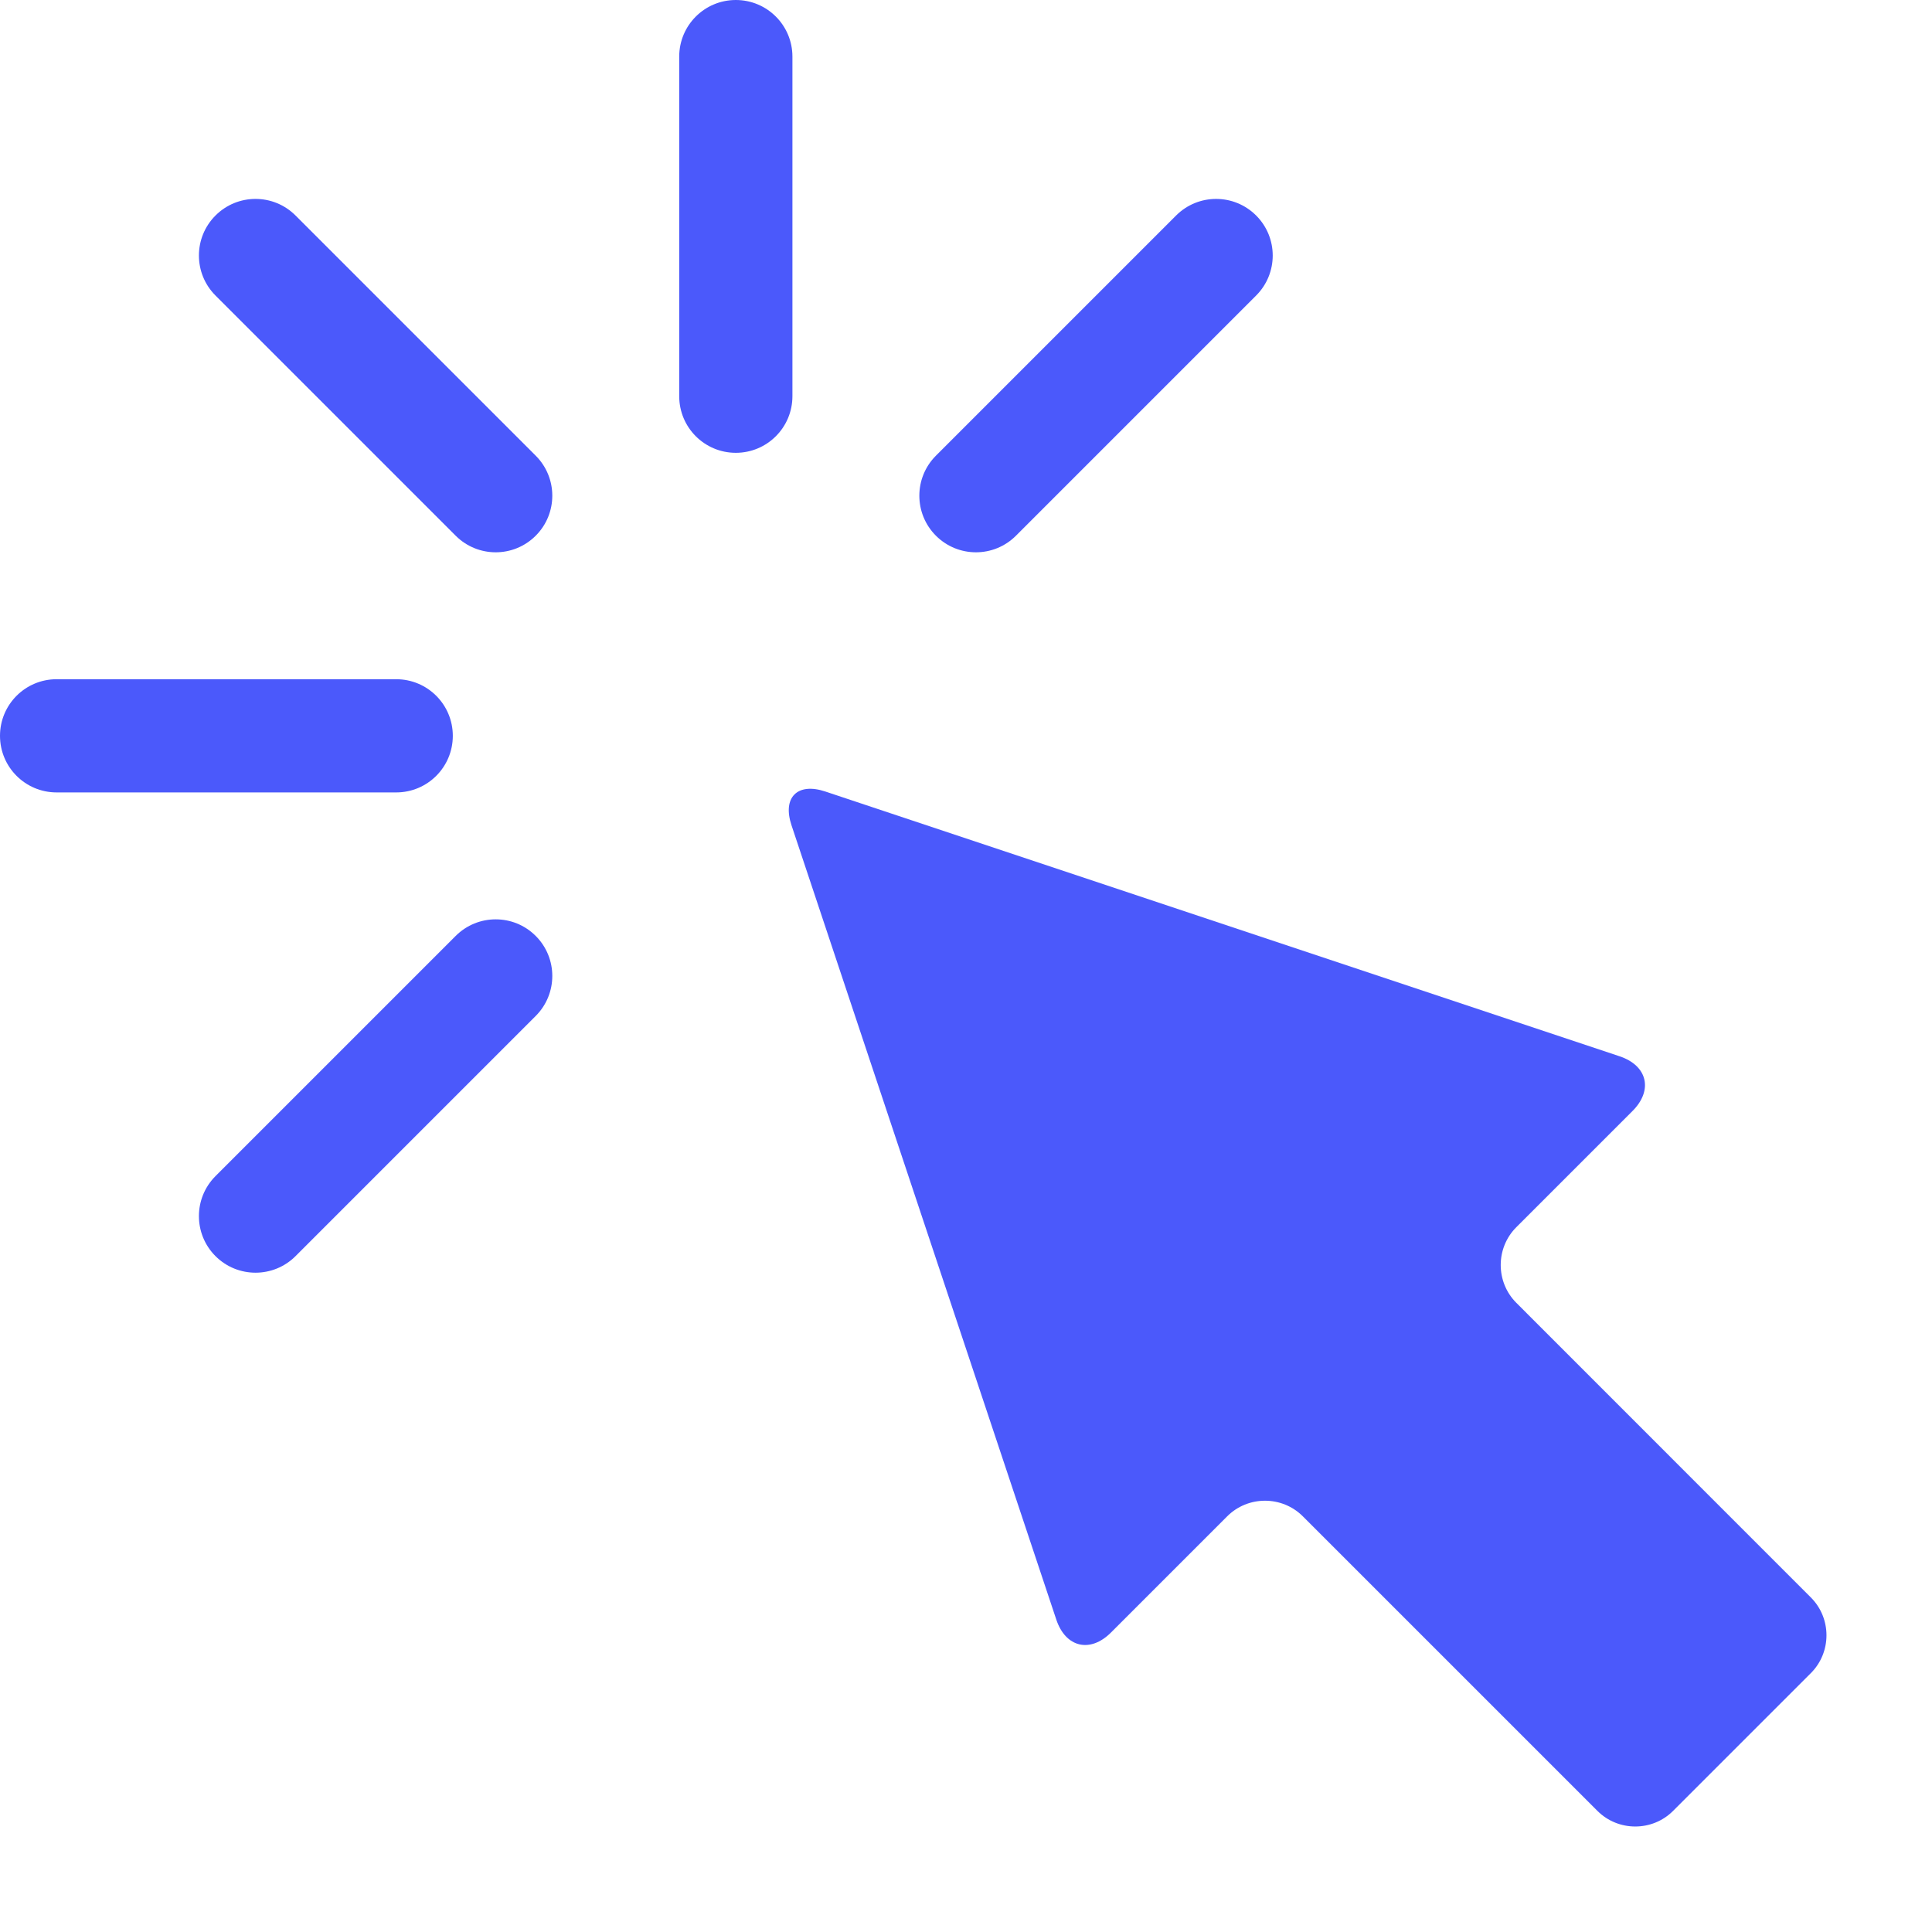
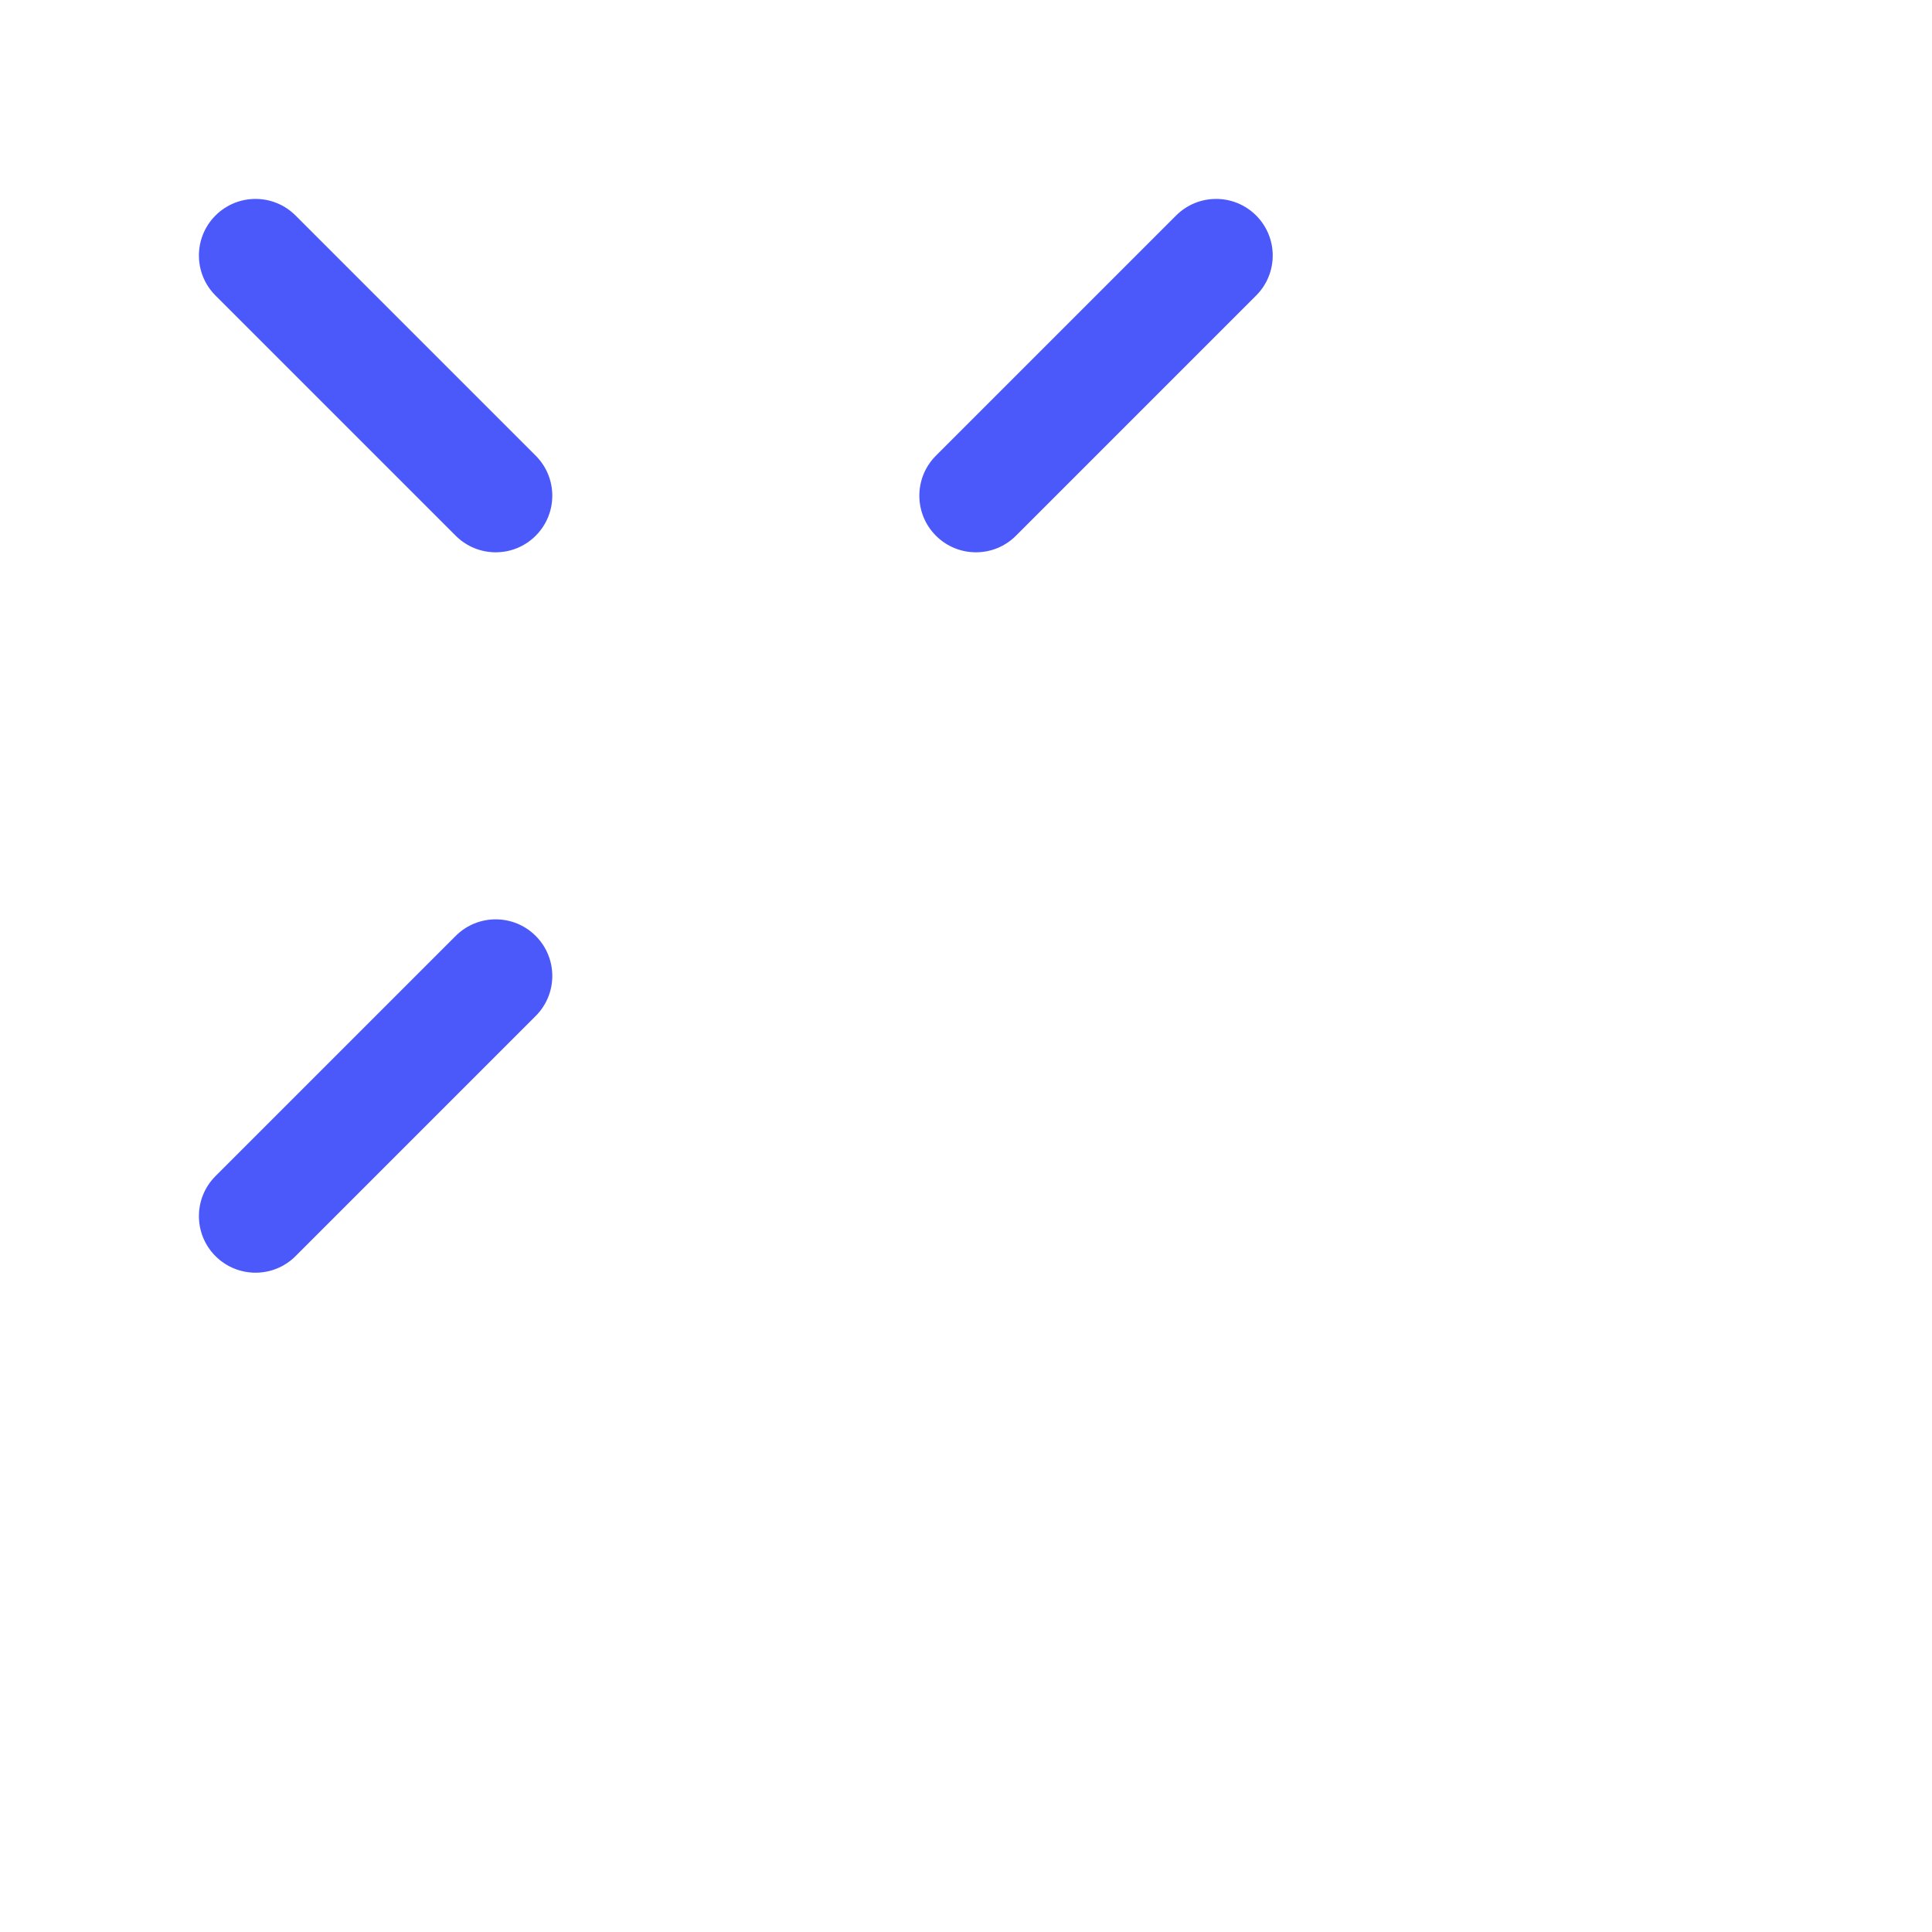
<svg xmlns="http://www.w3.org/2000/svg" id="Capa_1" x="0px" y="0px" viewBox="0 0 512 512" style="enable-background:new 0 0 512 512;" xml:space="preserve">
  <style type="text/css"> .st0{fill:#4B59FB;} </style>
  <g id="_x3C_Group_x3E__4_">
    <g>
-       <path class="st0" d="M401.84,345.26c-5.51-5.51-5.51-14.53,0-20.04l30.79-30.79c5.51-5.51,3.97-12.04-3.42-14.5l-210.49-70.17 c-7.4-2.47-11.43,1.57-8.96,8.96l70.17,210.49c2.47,7.4,8.99,8.94,14.5,3.42l30.79-30.79c5.51-5.51,14.53-5.51,20.04,0 l78.08,78.07c5.51,5.51,14.53,5.51,20.04,0l36.52-36.52c5.51-5.51,5.51-14.53,0-20.04L401.84,345.26z" />
-     </g>
+       </g>
    <g>
-       <path class="st0" d="M195,120c-8.29,0-15-6.71-15-15V15c0-8.29,6.71-15,15-15s15,6.71,15,15v90C210,113.29,203.29,120,195,120z" />
-     </g>
+       </g>
    <g>
      <path class="st0" d="M120.76,141.97L57.11,78.32c-5.86-5.86-5.86-15.35,0-21.21s15.35-5.86,21.21,0l63.65,63.65 c5.86,5.86,5.86,15.35,0,21.21C136.11,147.83,126.62,147.83,120.76,141.97z" />
    </g>
    <g>
      <path class="st0" d="M57.11,332.89c-5.86-5.86-5.86-15.35,0-21.21l63.65-63.65c5.86-5.86,15.35-5.86,21.21,0s5.86,15.35,0,21.21 l-63.65,63.65C72.47,338.74,62.97,338.74,57.11,332.89z" />
    </g>
    <g>
      <path class="st0" d="M248.03,141.97c-5.86-5.86-5.86-15.35,0-21.21l63.65-63.65c5.86-5.86,15.35-5.86,21.21,0s5.86,15.35,0,21.21 l-63.65,63.65C263.38,147.83,253.89,147.83,248.03,141.97z" />
    </g>
    <g>
-       <path class="st0" d="M105,210H15c-8.29,0-15-6.71-15-15s6.71-15,15-15h90c8.29,0,15,6.71,15,15S113.29,210,105,210z" />
-     </g>
+       </g>
  </g>
</svg>